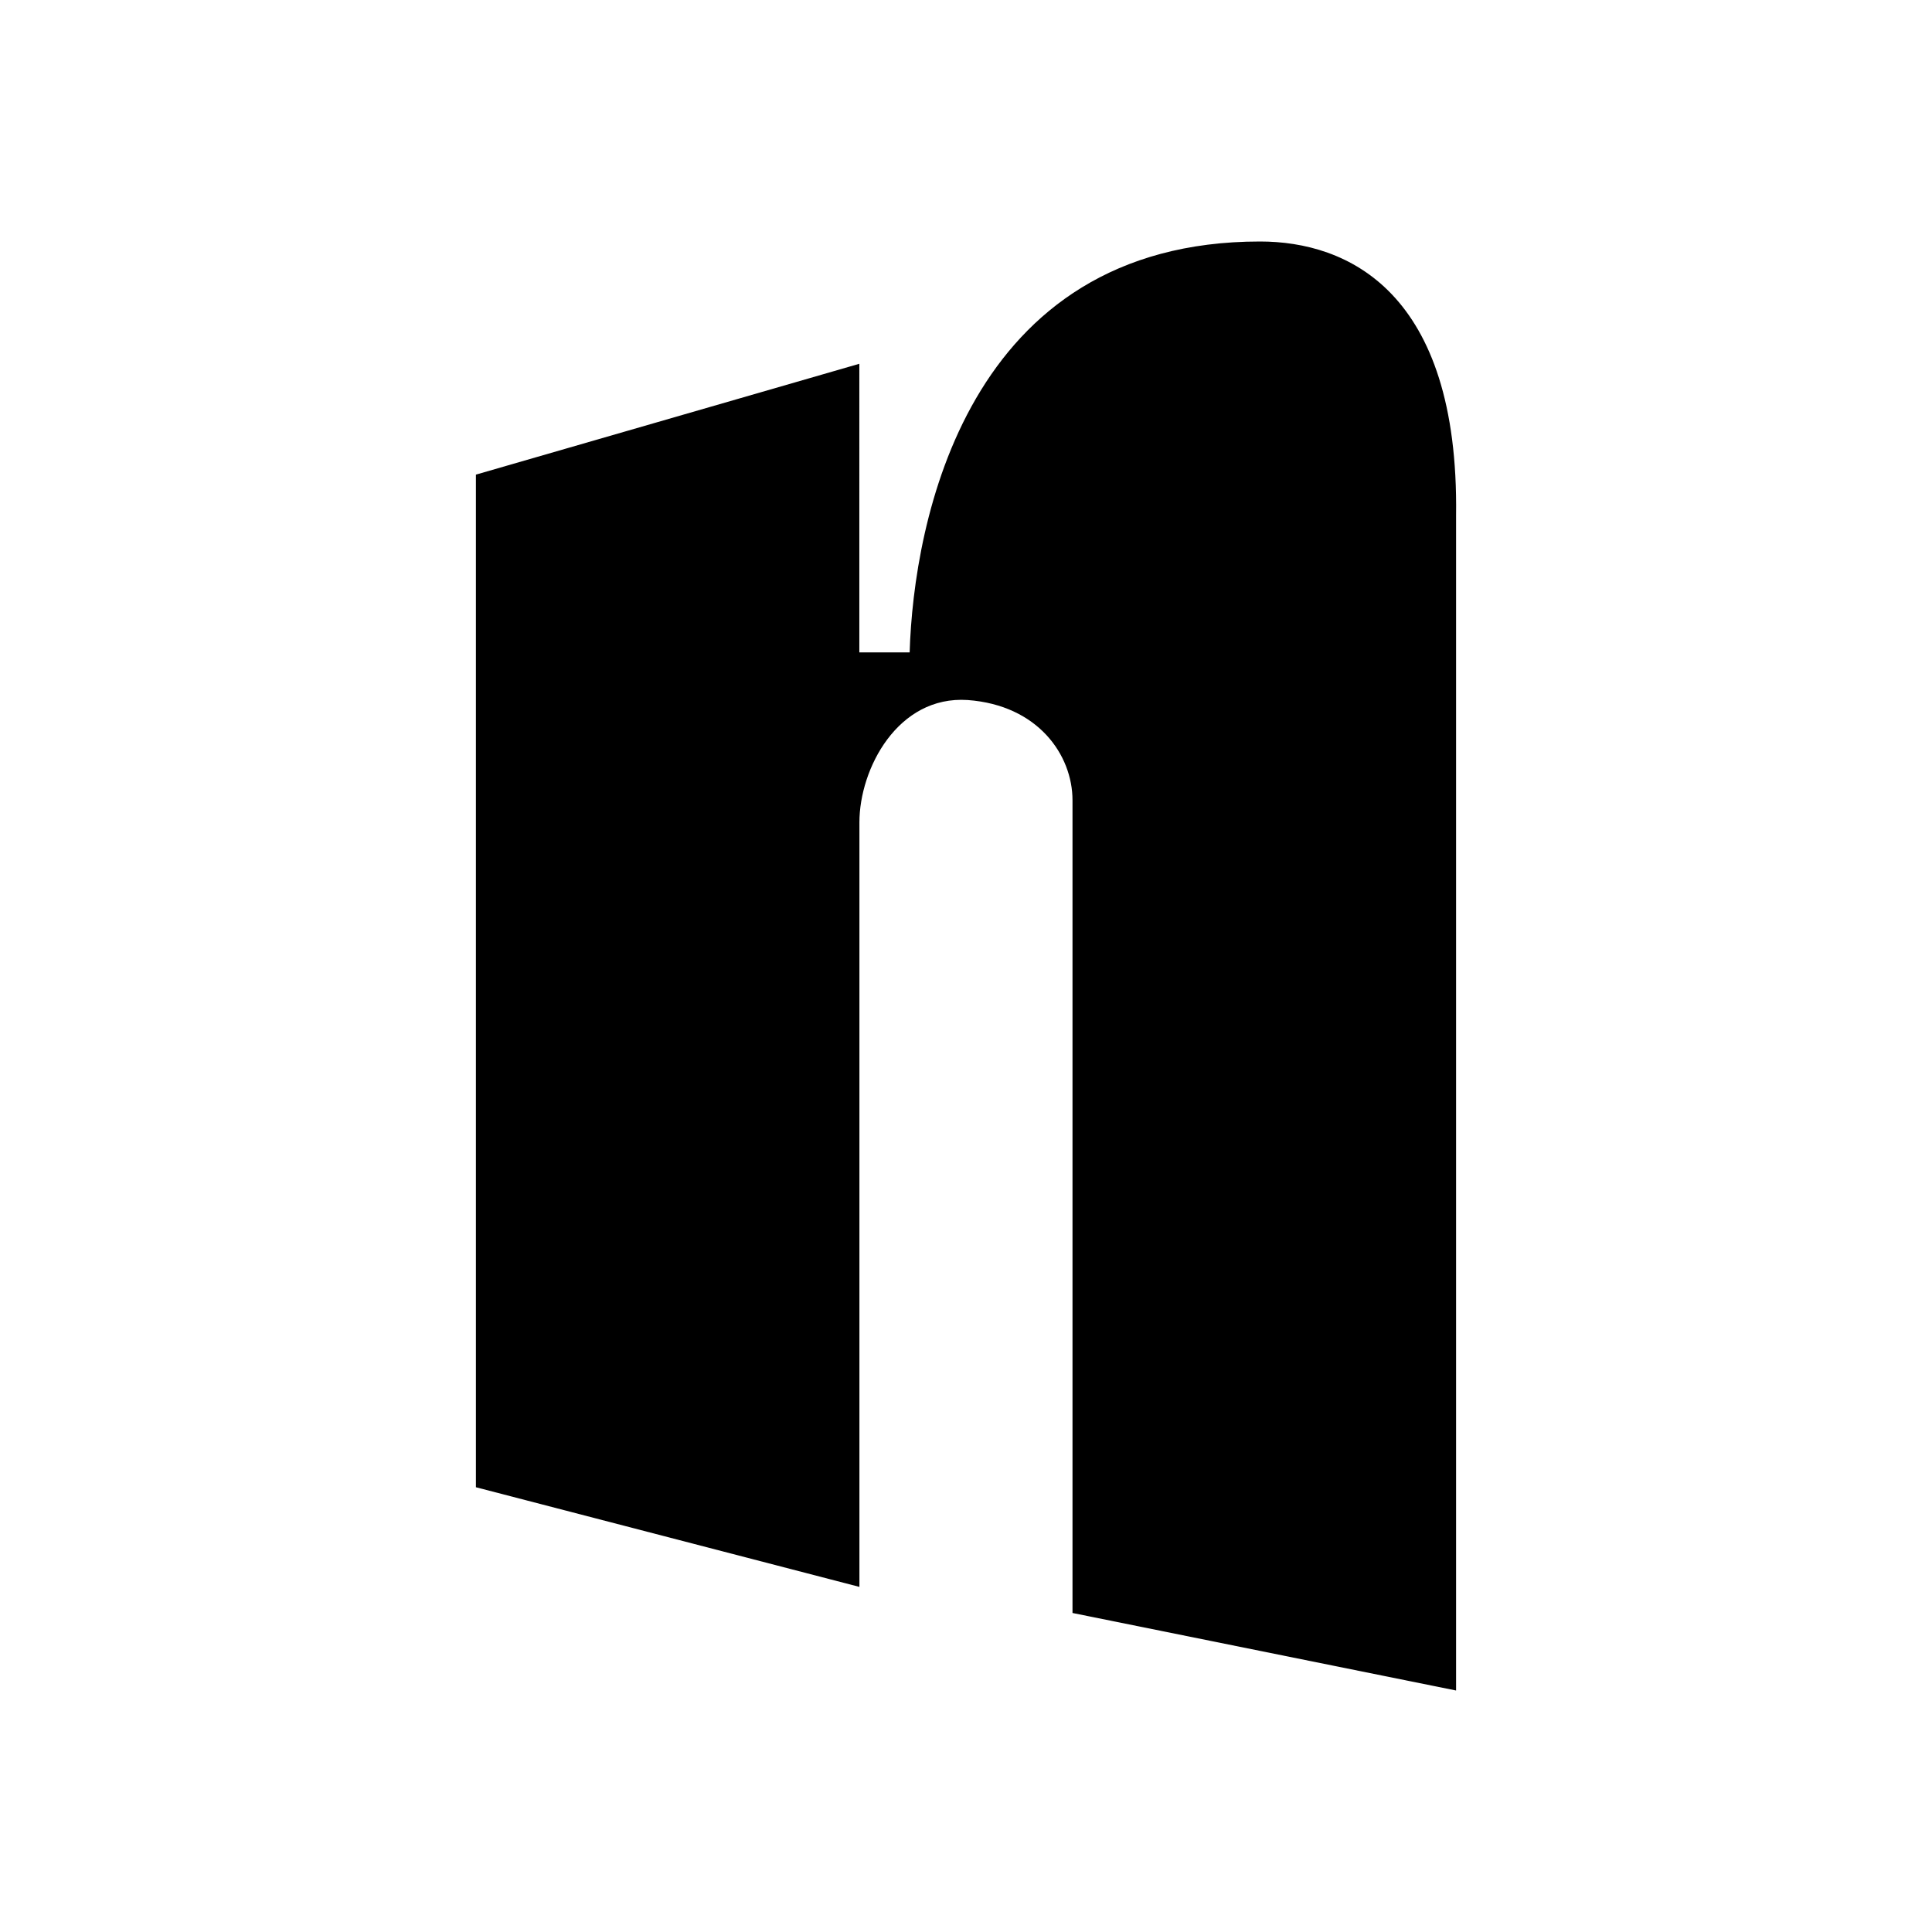
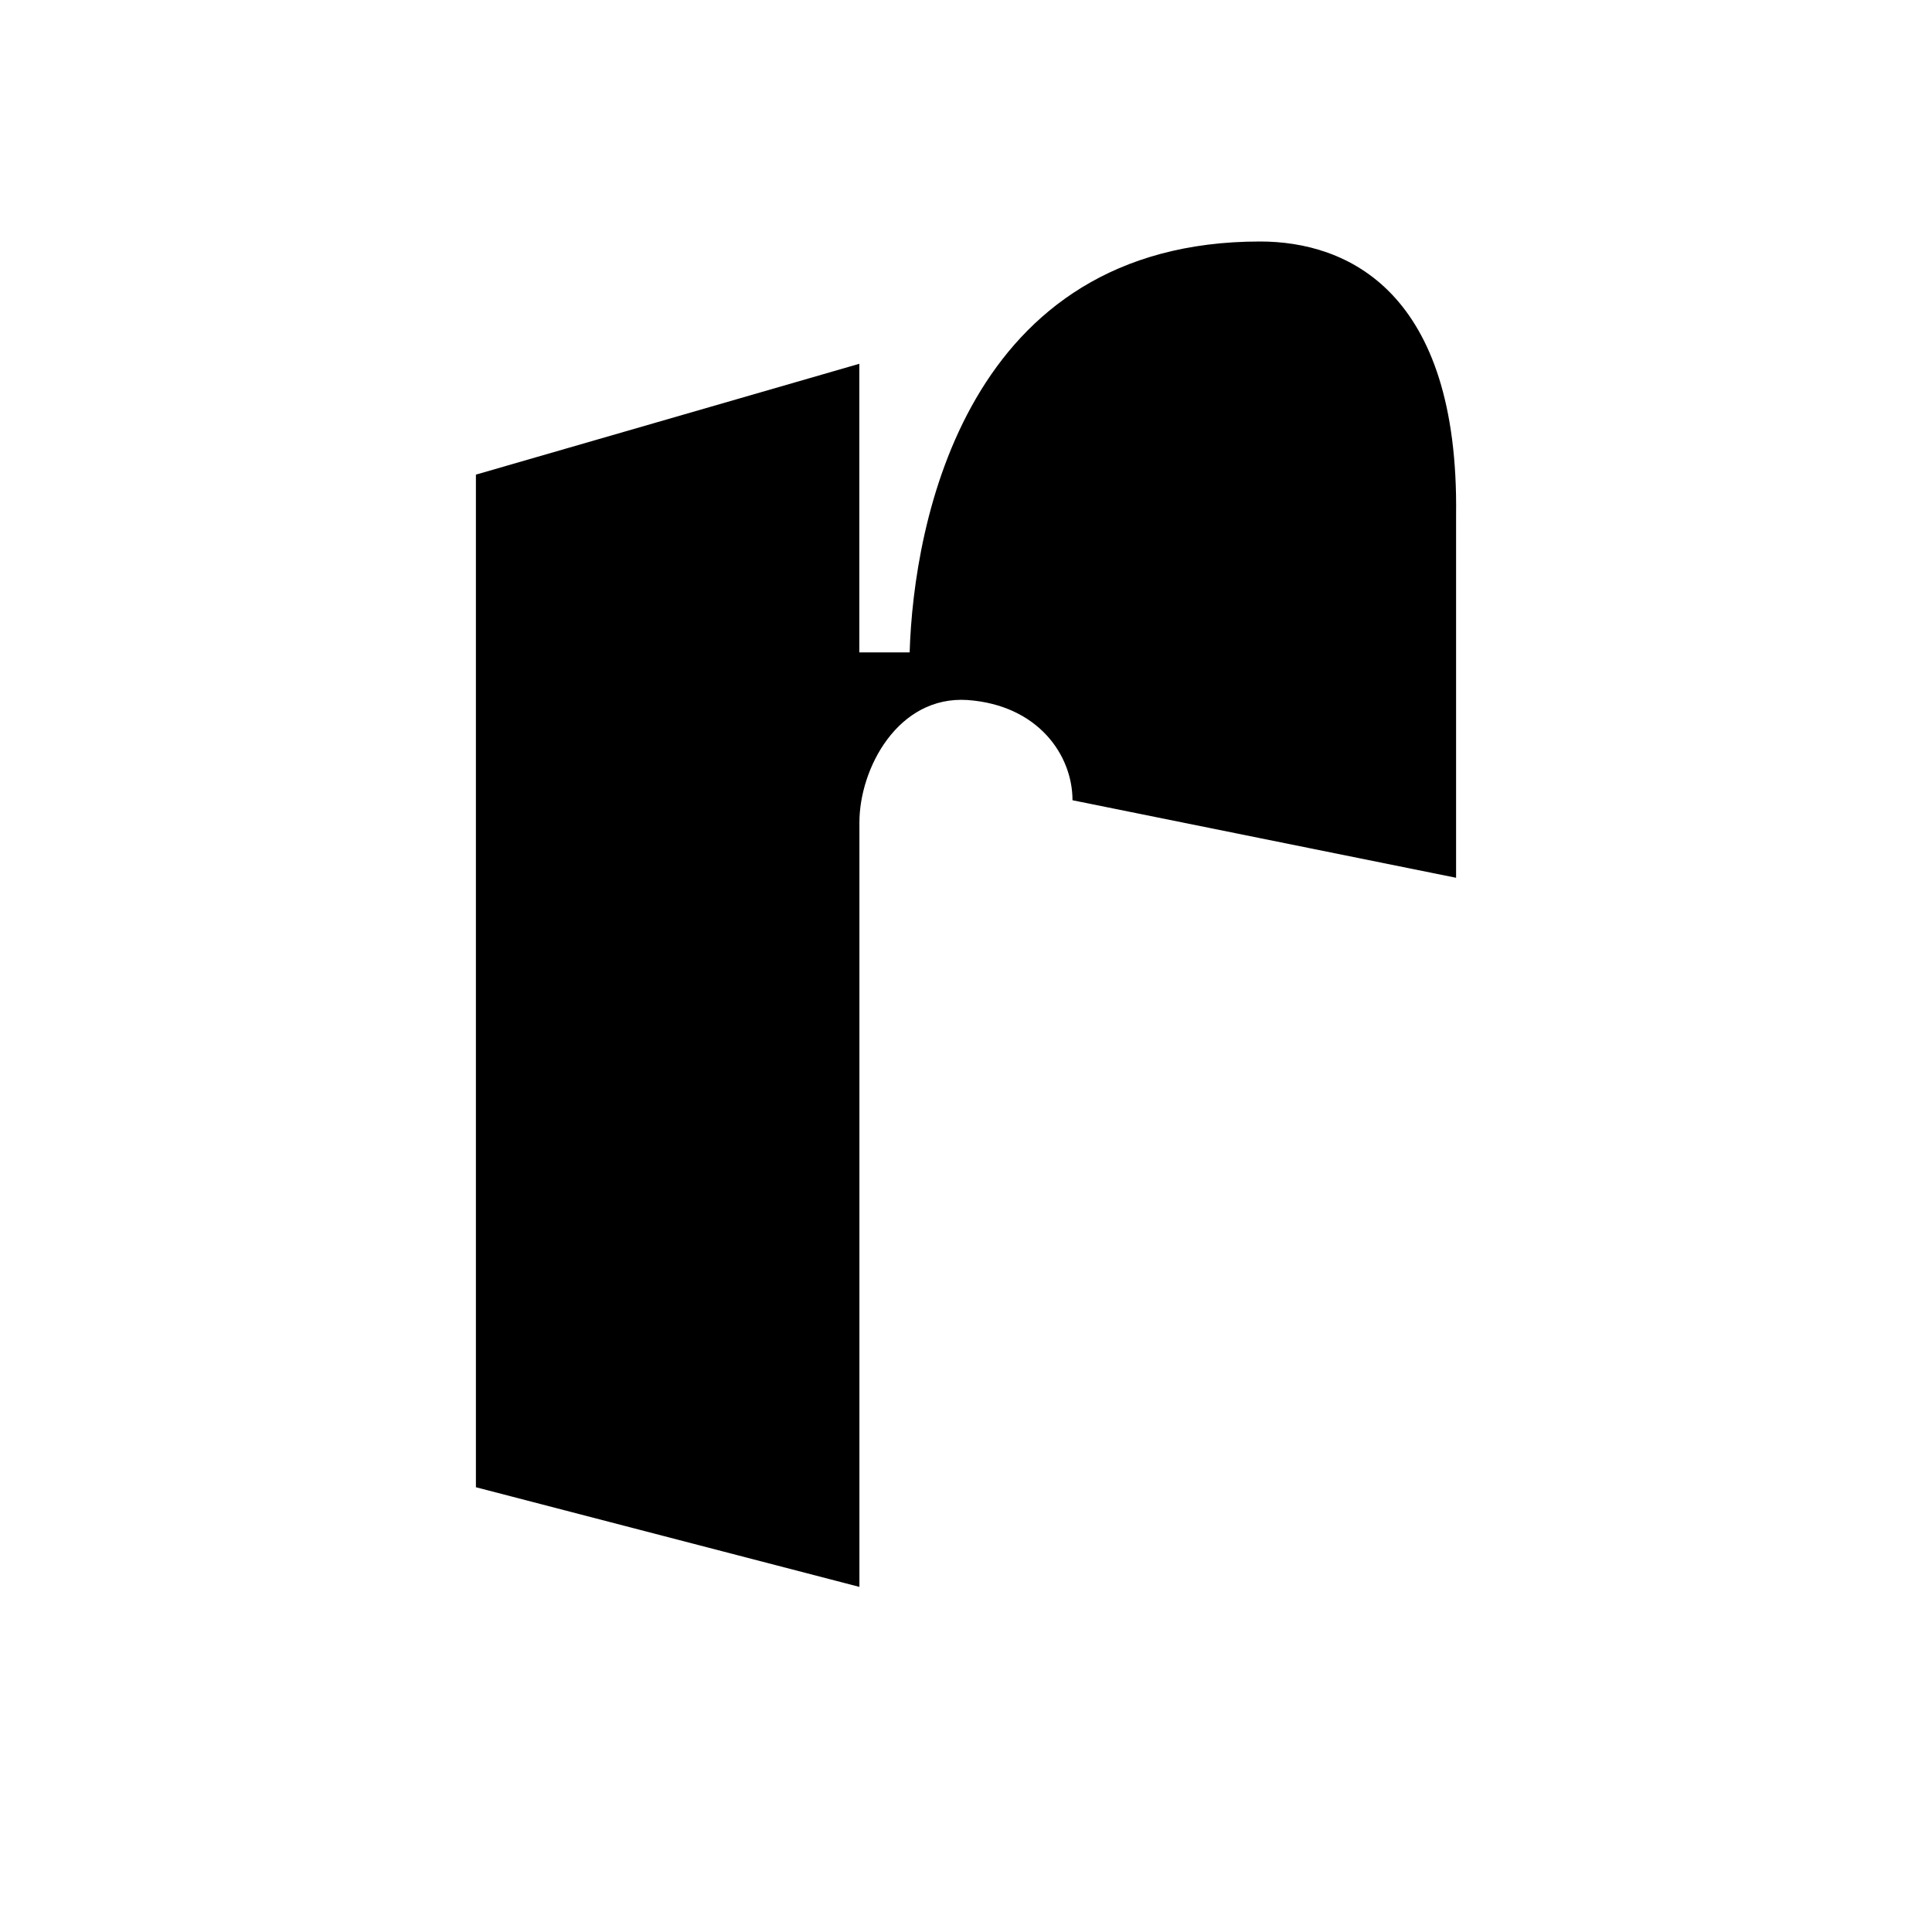
<svg xmlns="http://www.w3.org/2000/svg" width="1em" height="1em" viewBox="0 0 24 24">
-   <path fill="currentColor" d="m5.912 18.475l4.764 1.238v-9.497c0-.667.477-1.578 1.345-1.52c.874.064 1.302.683 1.302 1.245v10.096l4.765.963V6.404C18.125 3.614 16.733 3 15.653 3C12 3 11.349 6.494 11.3 8.104h-.625V4.519L5.912 5.896z" />
+   <path fill="currentColor" d="m5.912 18.475l4.764 1.238v-9.497c0-.667.477-1.578 1.345-1.52c.874.064 1.302.683 1.302 1.245l4.765.963V6.404C18.125 3.614 16.733 3 15.653 3C12 3 11.349 6.494 11.3 8.104h-.625V4.519L5.912 5.896z" />
</svg>